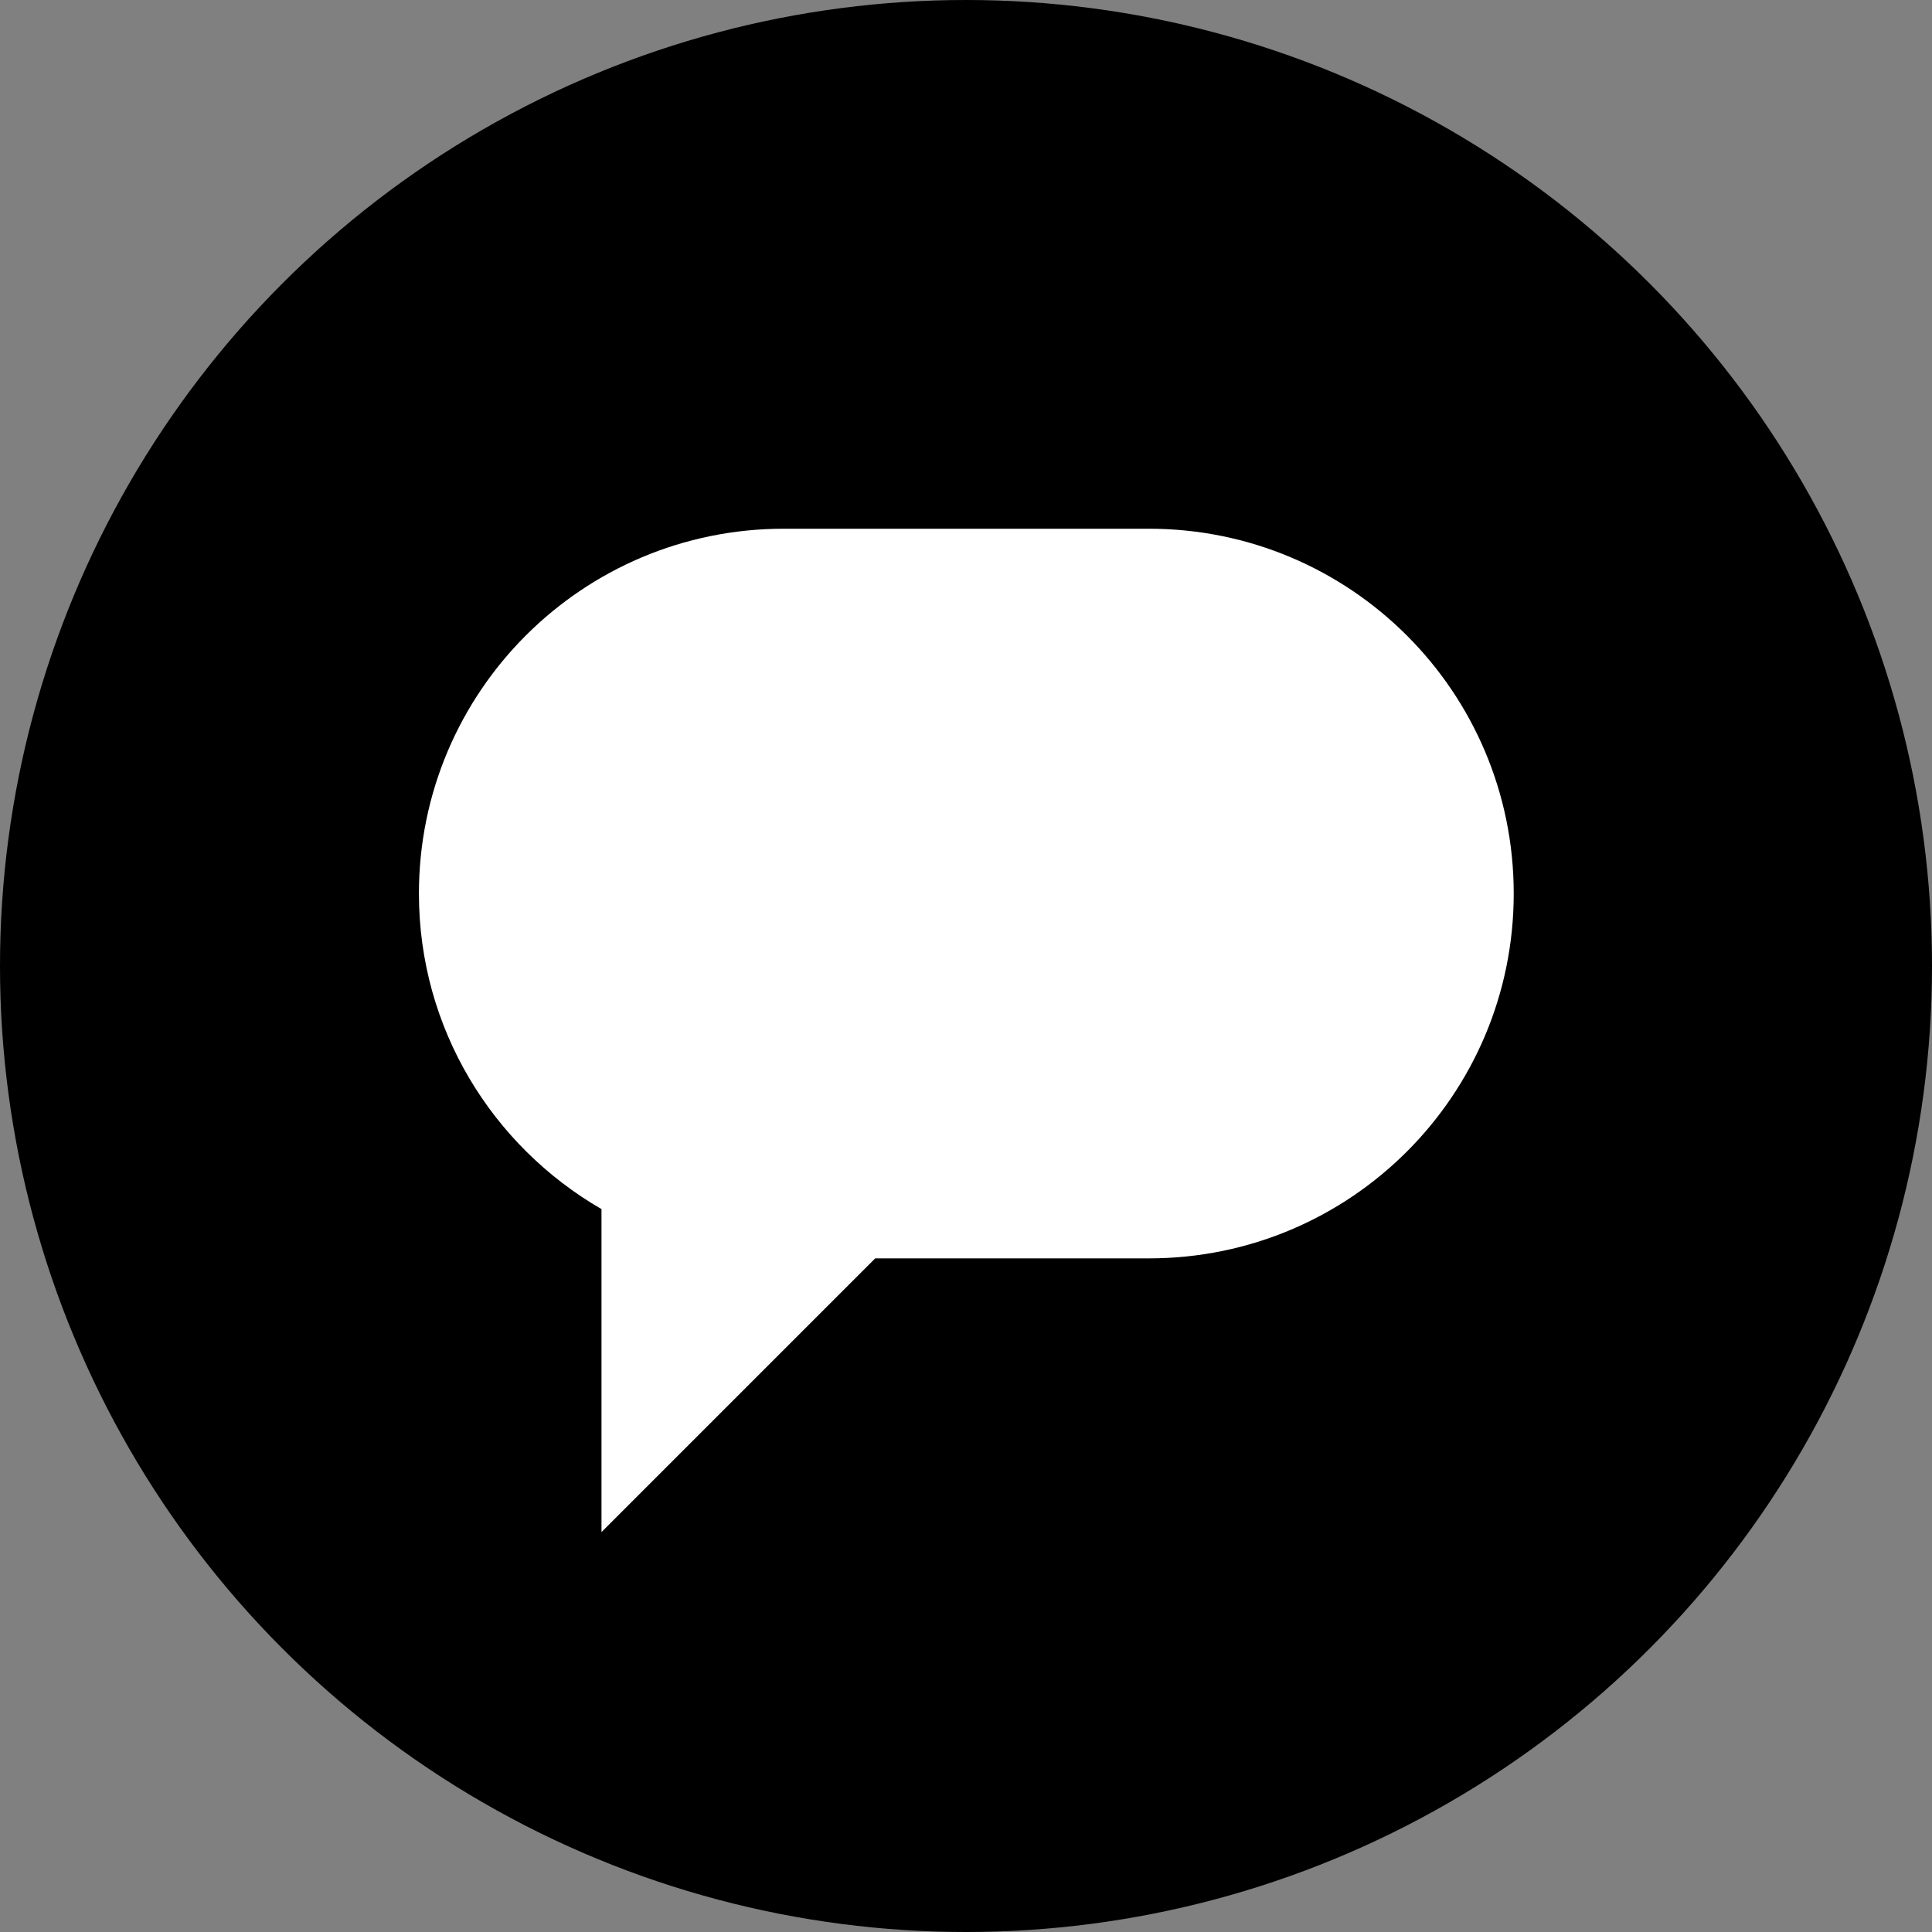
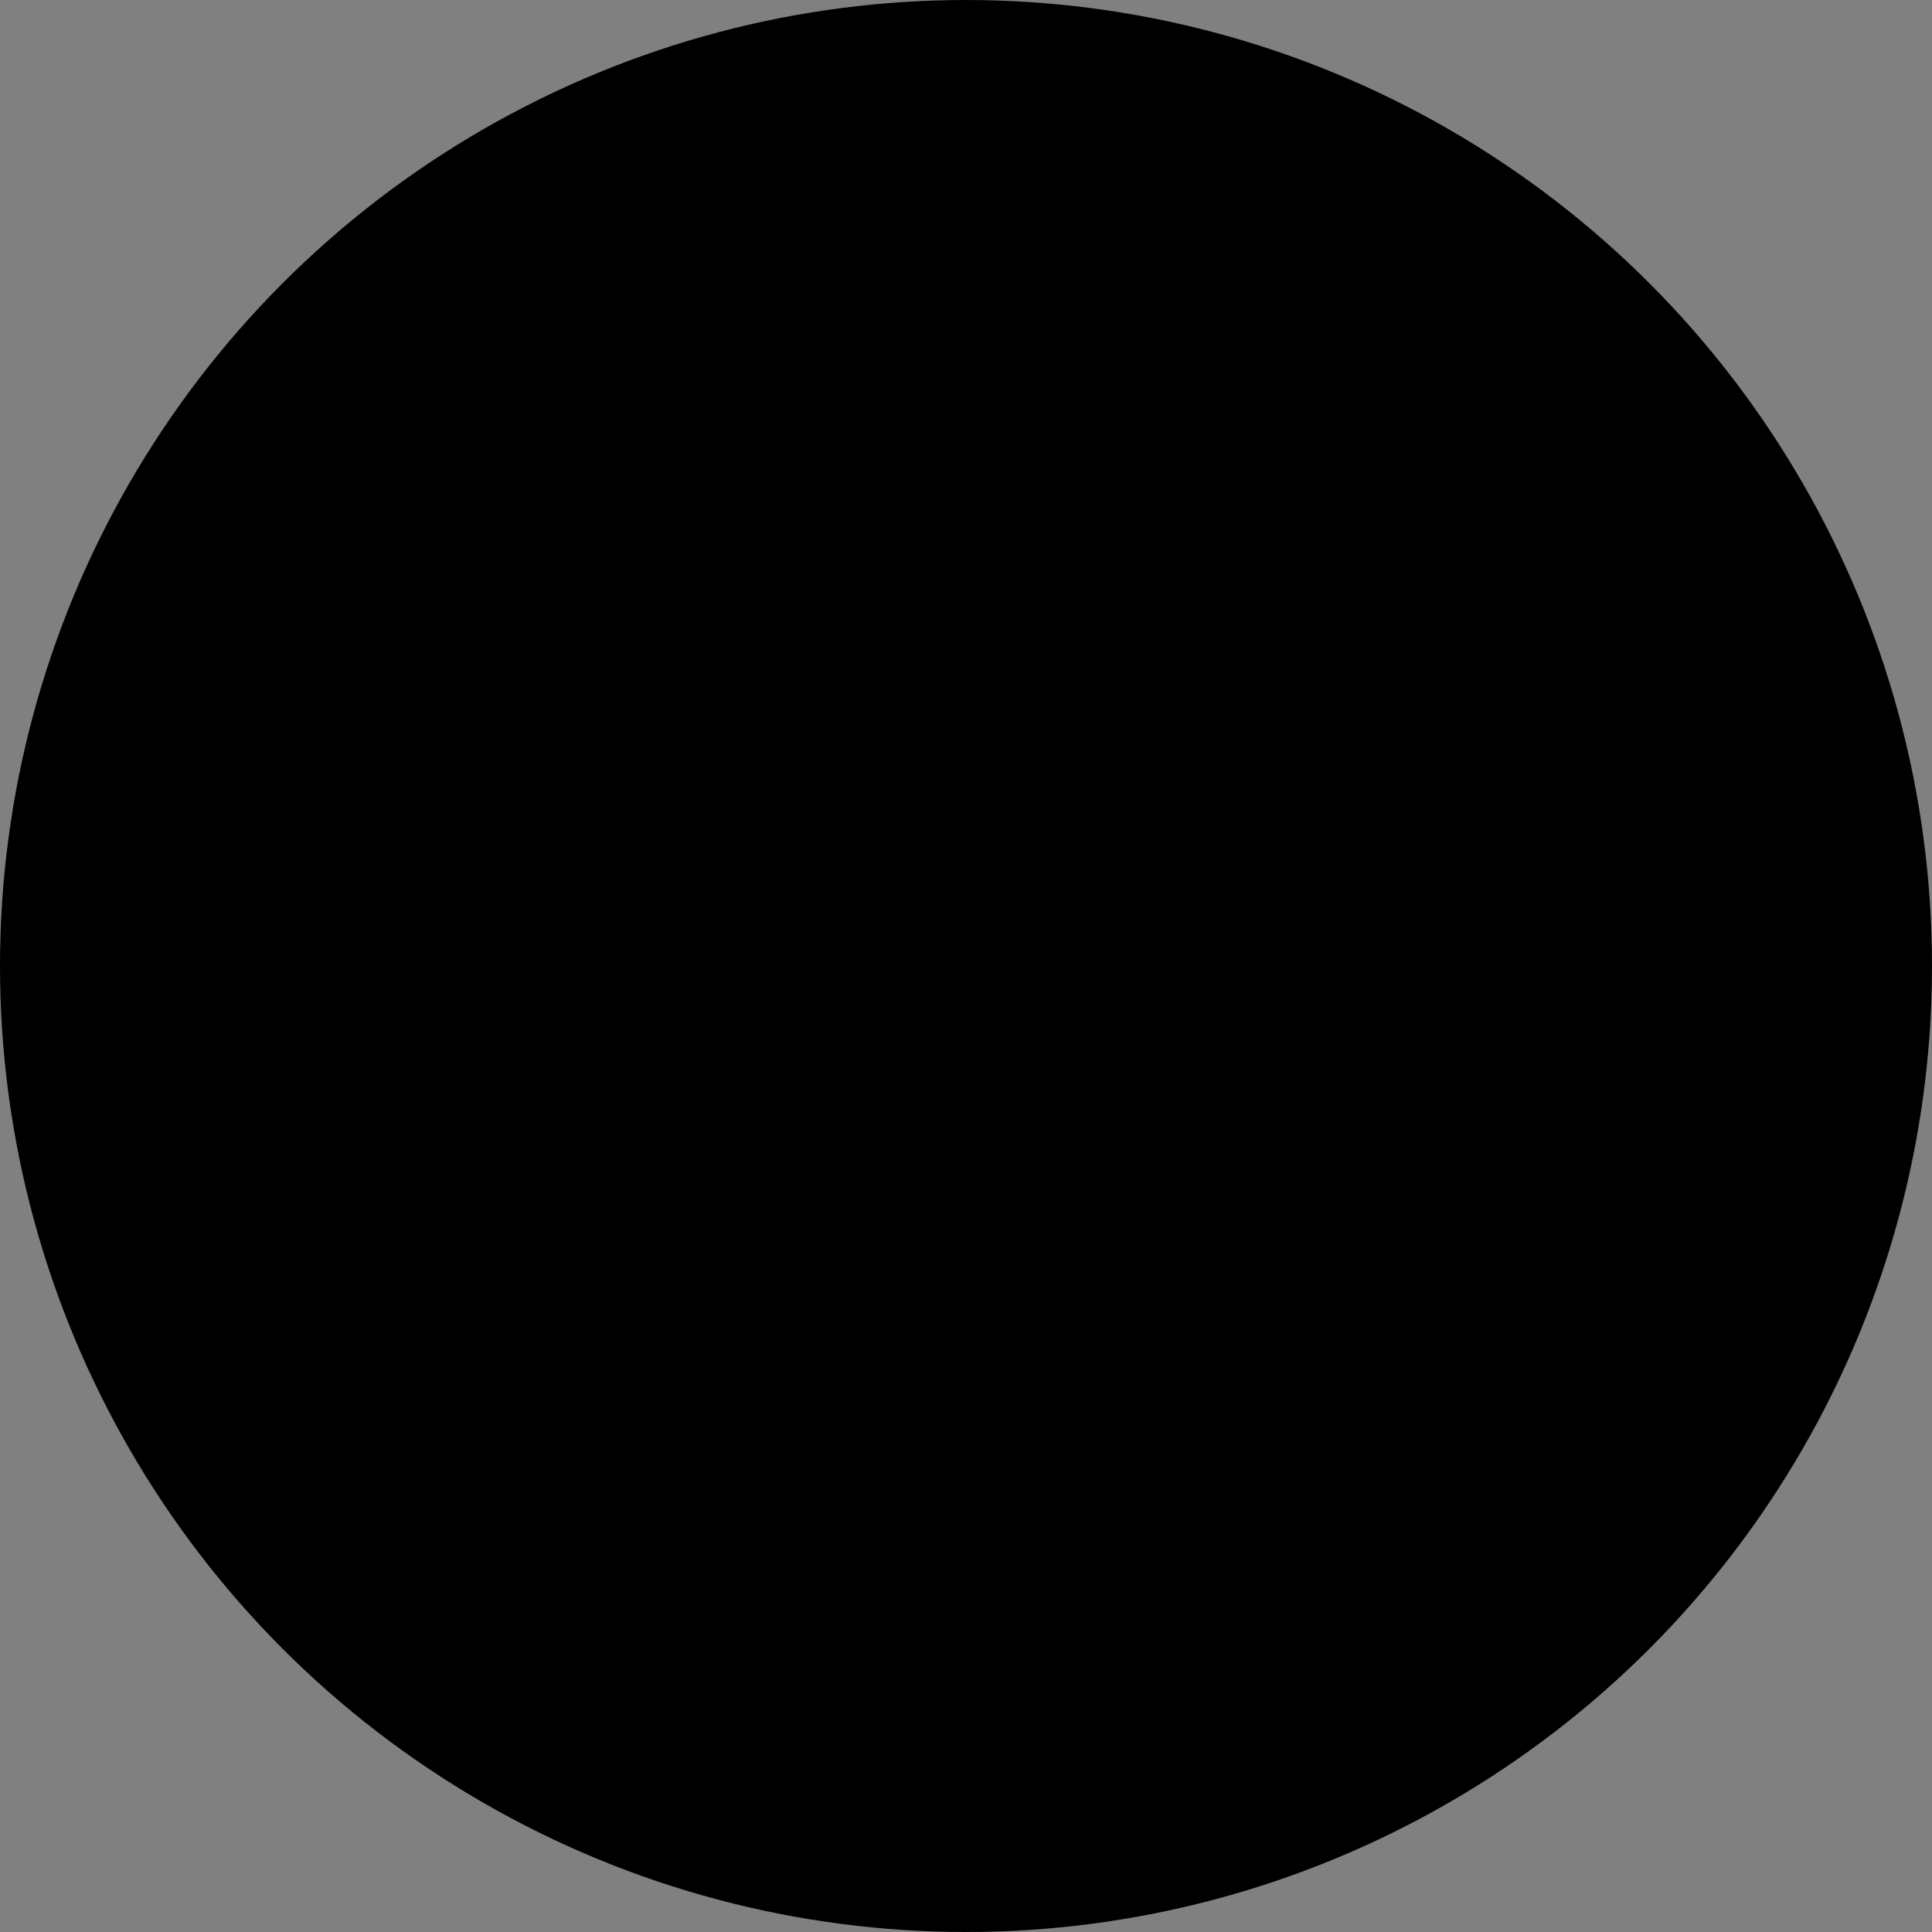
<svg xmlns="http://www.w3.org/2000/svg" id="_Слой_6" data-name=" Слой 6" viewBox="0 0 60 60">
  <rect x="0" y="0" width="60" height="60" fill="#808080" stroke="none" />
  <defs>
    <style> .cls-1 { fill: #fff; } </style>
  </defs>
  <circle cx="30" cy="30" r="30" />
-   <path class="cls-1" d="M35.67,16.42h-11.33c-6.26,0-11.33,5.07-11.33,11.33,0,4.19,2.28,7.84,5.67,9.8v10.03l8.5-8.5h8.5c6.26,0,11.33-5.07,11.33-11.33s-5.07-11.33-11.33-11.33Z" />
</svg>